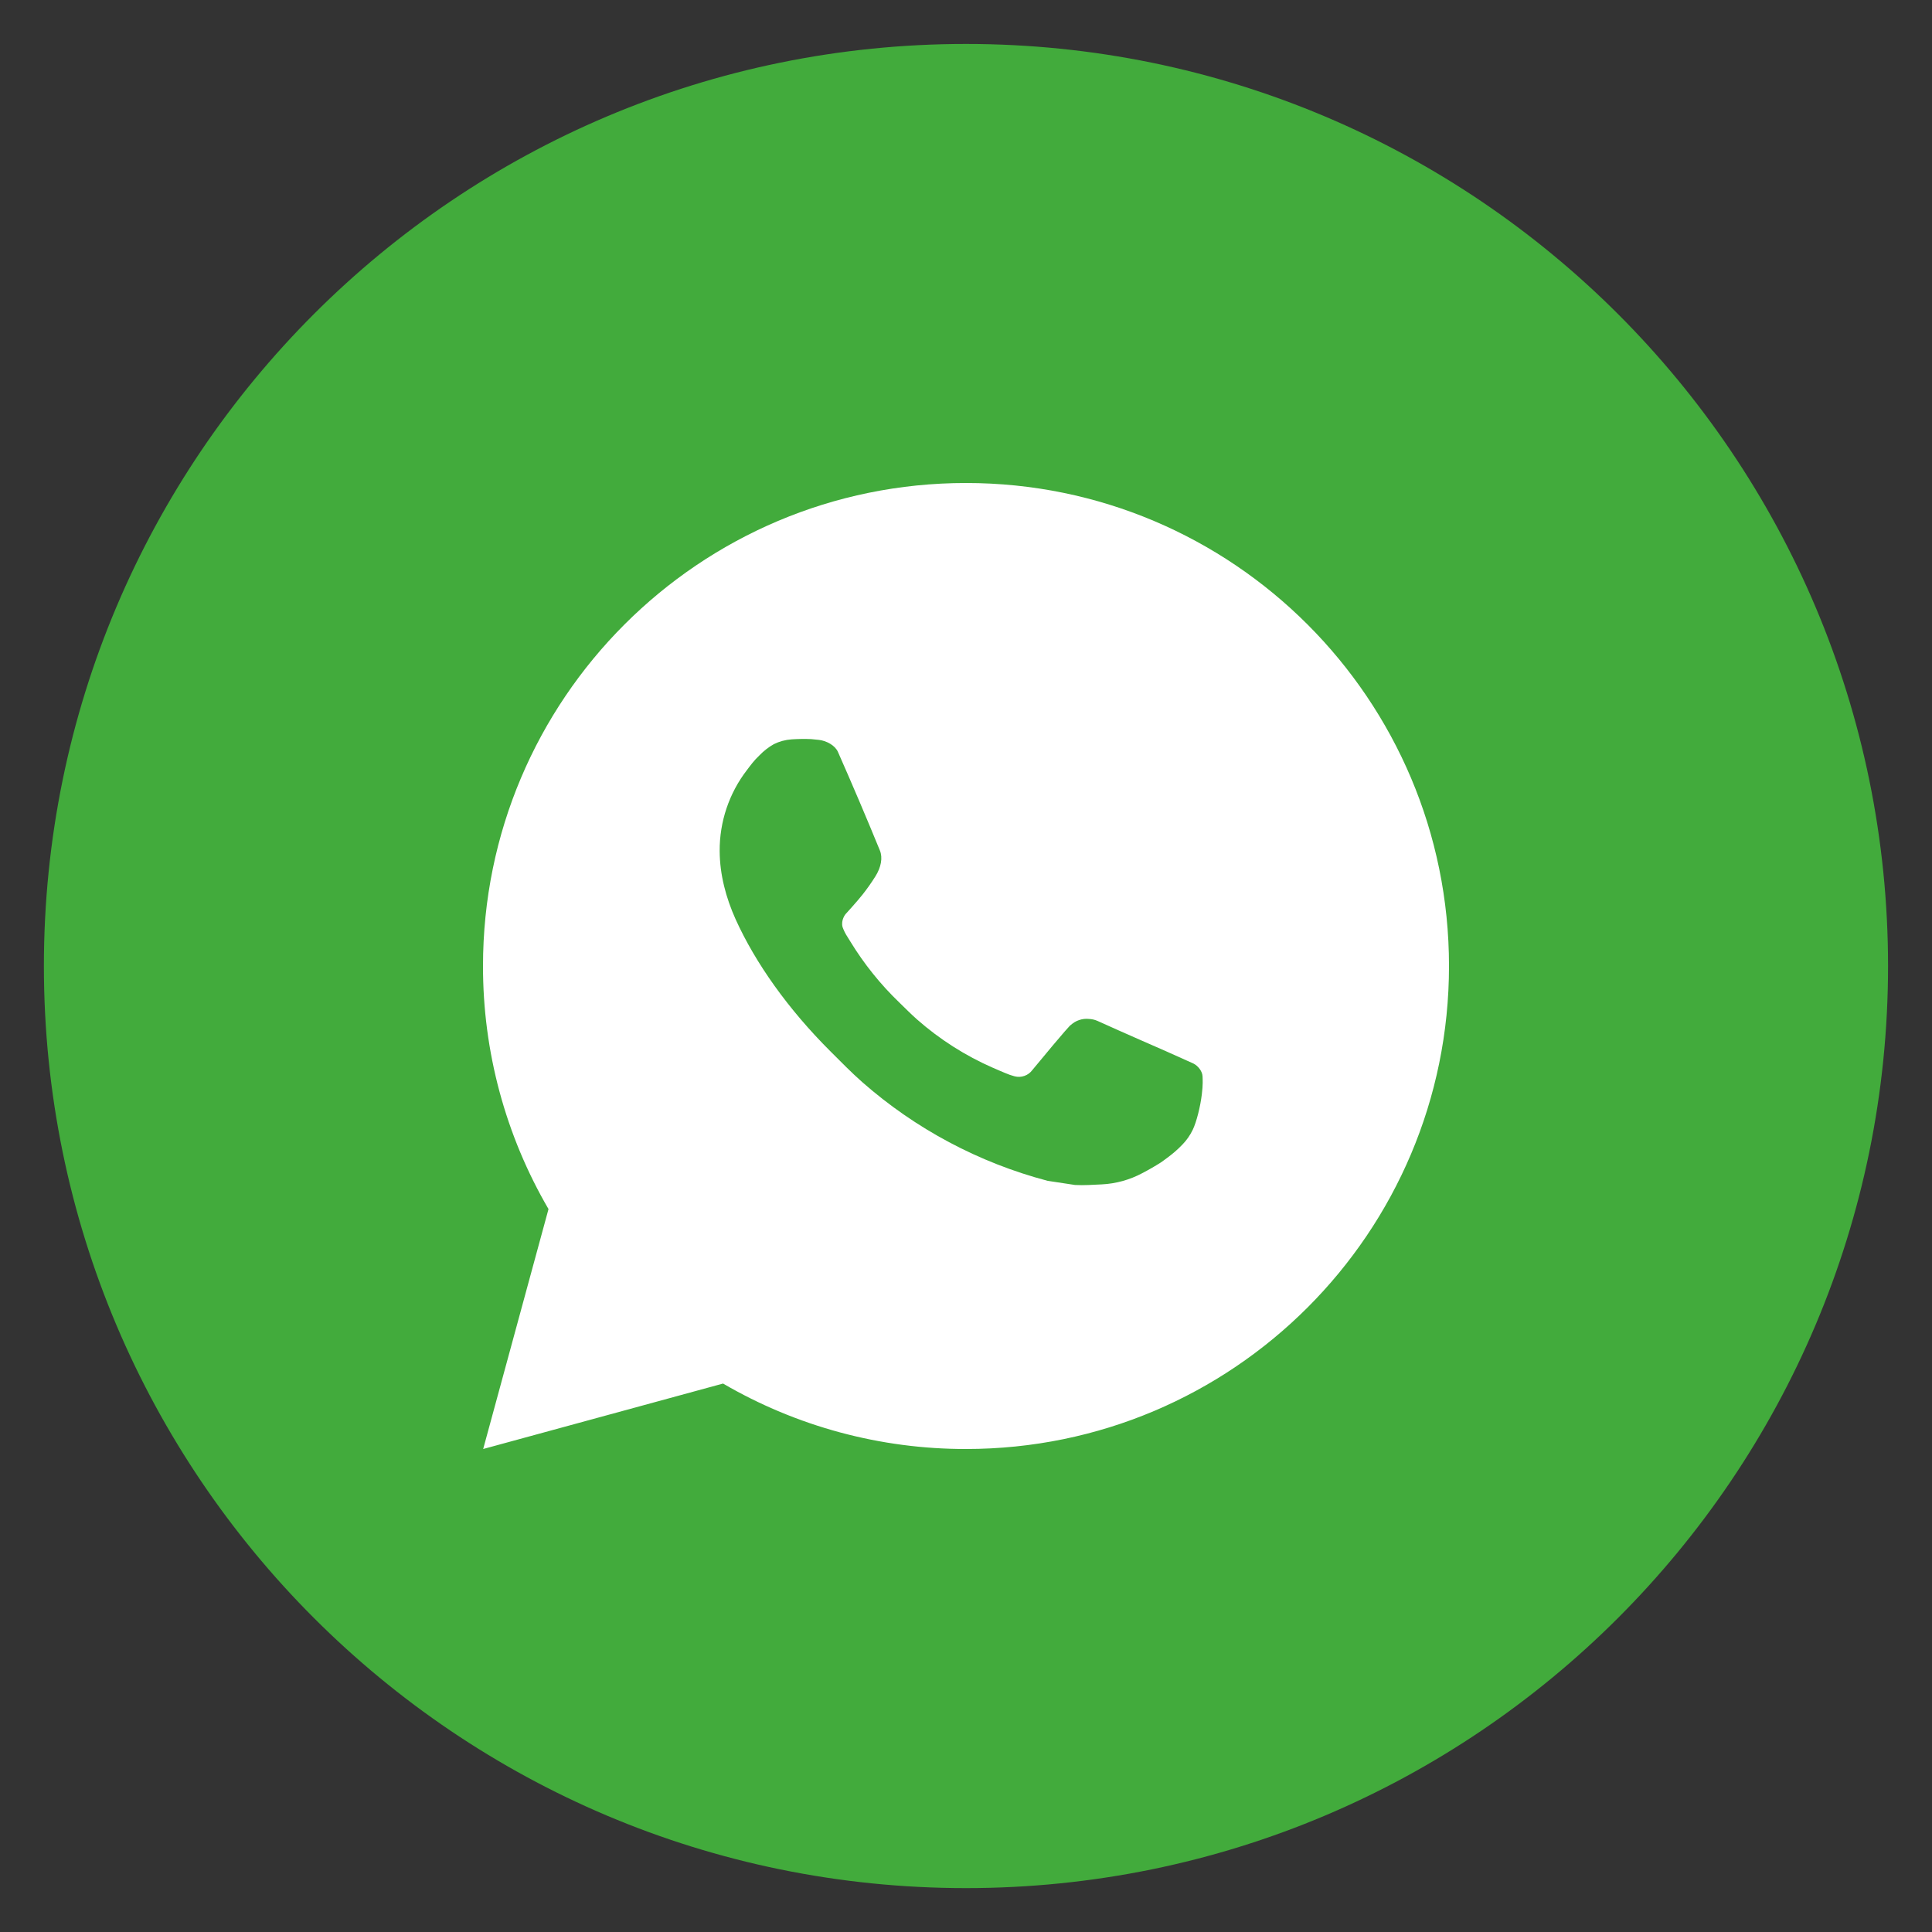
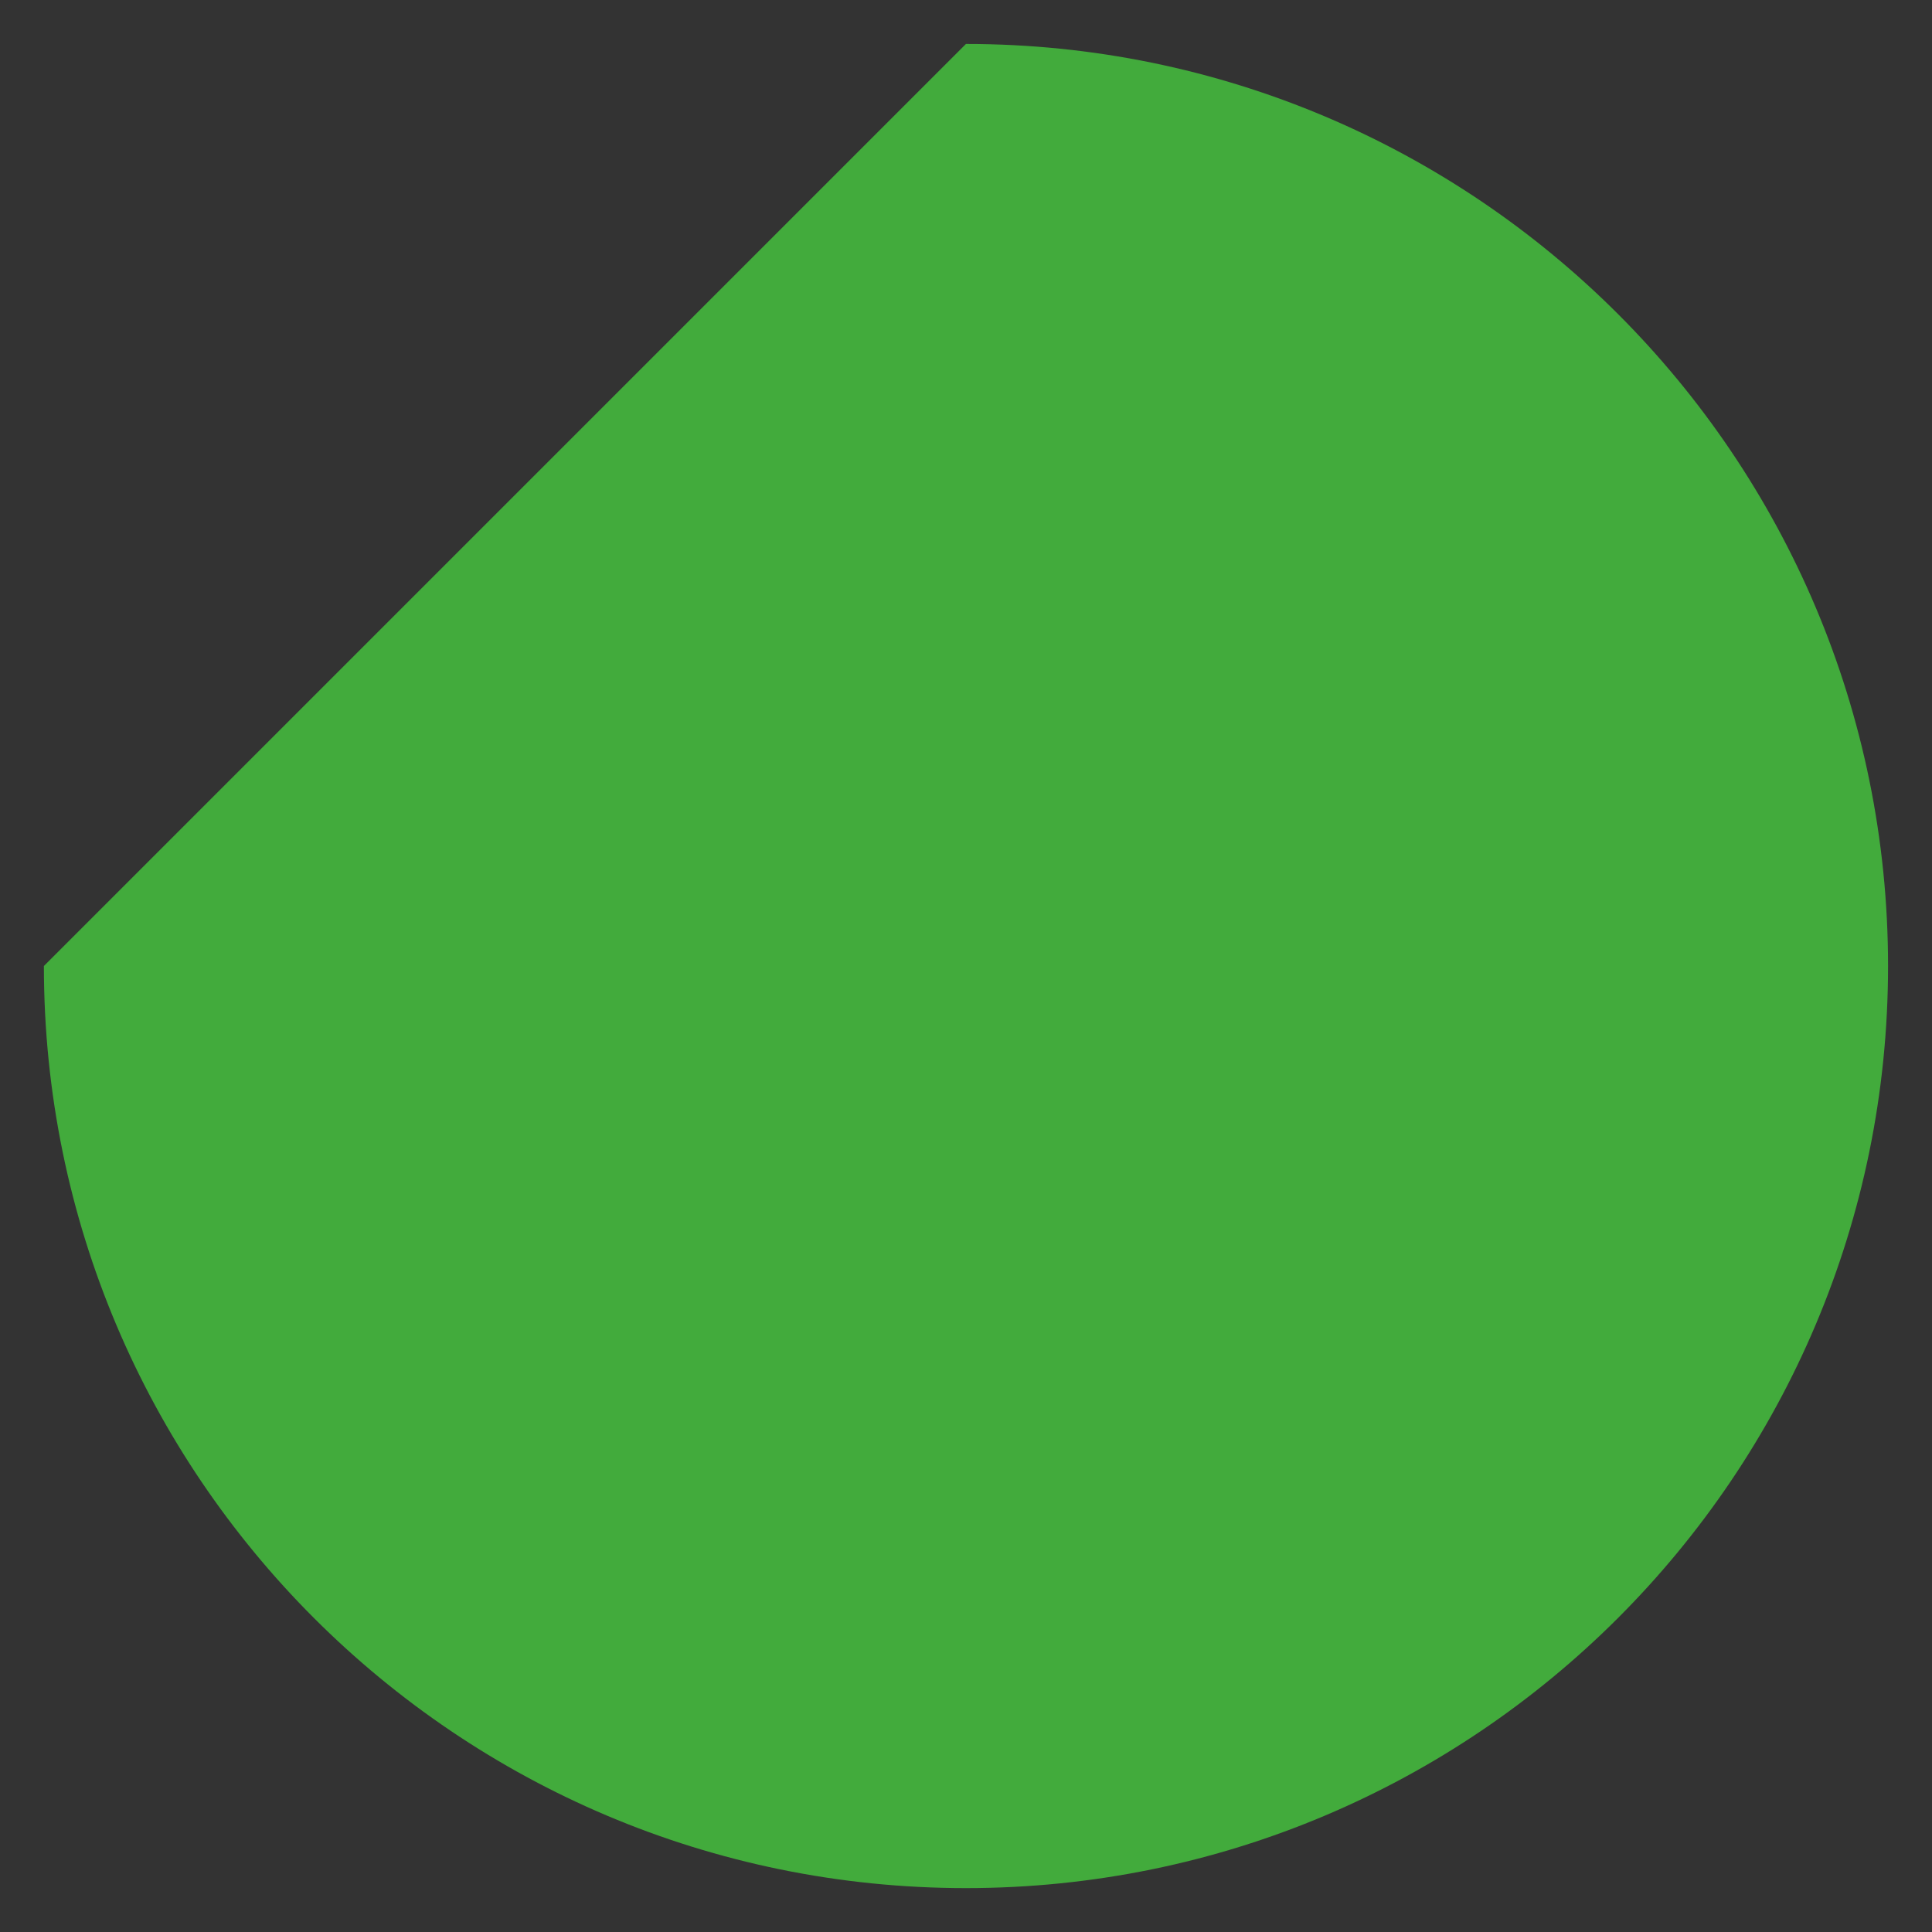
<svg xmlns="http://www.w3.org/2000/svg" width="32" height="32" viewBox="0 0 32 32" fill="none">
  <rect x="0" y="0" width="32" height="32" fill="#333333" stroke="none" />
-   <path fill-rule="evenodd" clip-rule="evenodd" d="M15.999 0.728C24.434 0.728 31.272 7.565 31.272 16C31.272 24.435 24.434 31.273 15.999 31.273C7.564 31.273 0.727 24.435 0.727 16C0.727 7.565 7.564 0.728 15.999 0.728Z" fill="#42AB3C" />
-   <path d="M8.003 24L9.085 20.026C8.372 18.804 7.998 17.414 8 16C8 11.582 11.582 8 16 8C20.418 8 24 11.582 24 16C24 20.418 20.418 24 16 24C14.586 24.002 13.197 23.628 11.976 22.916L8.003 24ZM13.113 12.246C13.009 12.253 12.909 12.28 12.816 12.326C12.729 12.376 12.65 12.437 12.581 12.509C12.485 12.599 12.43 12.678 12.372 12.754C12.076 13.138 11.917 13.611 11.92 14.096C11.922 14.488 12.024 14.87 12.184 15.226C12.511 15.948 13.05 16.712 13.761 17.42C13.932 17.59 14.099 17.762 14.279 17.921C15.162 18.698 16.214 19.258 17.351 19.558L17.806 19.627C17.954 19.635 18.102 19.624 18.251 19.617C18.484 19.605 18.712 19.542 18.918 19.432C19.022 19.378 19.125 19.319 19.224 19.256C19.224 19.256 19.258 19.234 19.324 19.184C19.432 19.104 19.498 19.047 19.588 18.954C19.654 18.885 19.712 18.804 19.756 18.712C19.818 18.582 19.881 18.333 19.906 18.126C19.926 17.967 19.92 17.881 19.918 17.827C19.914 17.742 19.843 17.653 19.766 17.615L19.3 17.406C19.3 17.406 18.604 17.103 18.179 16.91C18.134 16.89 18.086 16.879 18.038 16.877C17.983 16.871 17.928 16.877 17.875 16.895C17.823 16.912 17.775 16.941 17.735 16.978V16.977C17.731 16.977 17.678 17.022 17.099 17.723C17.066 17.768 17.02 17.802 16.968 17.82C16.915 17.839 16.859 17.841 16.805 17.827C16.753 17.813 16.702 17.796 16.652 17.774C16.553 17.733 16.518 17.717 16.45 17.687L16.446 17.686C15.989 17.486 15.565 17.216 15.19 16.886C15.09 16.798 14.996 16.702 14.9 16.609C14.585 16.307 14.311 15.966 14.084 15.594L14.037 15.518C14.003 15.467 13.976 15.412 13.955 15.354C13.925 15.237 14.004 15.142 14.004 15.142C14.004 15.142 14.198 14.93 14.289 14.814C14.364 14.719 14.434 14.619 14.499 14.516C14.594 14.364 14.623 14.208 14.574 14.087C14.35 13.54 14.118 12.995 13.879 12.454C13.832 12.347 13.692 12.27 13.565 12.255C13.522 12.25 13.478 12.246 13.435 12.242C13.328 12.237 13.22 12.239 13.113 12.246Z" fill="white" />
+   <path fill-rule="evenodd" clip-rule="evenodd" d="M15.999 0.728C24.434 0.728 31.272 7.565 31.272 16C31.272 24.435 24.434 31.273 15.999 31.273C7.564 31.273 0.727 24.435 0.727 16Z" fill="#42AB3C" />
</svg>